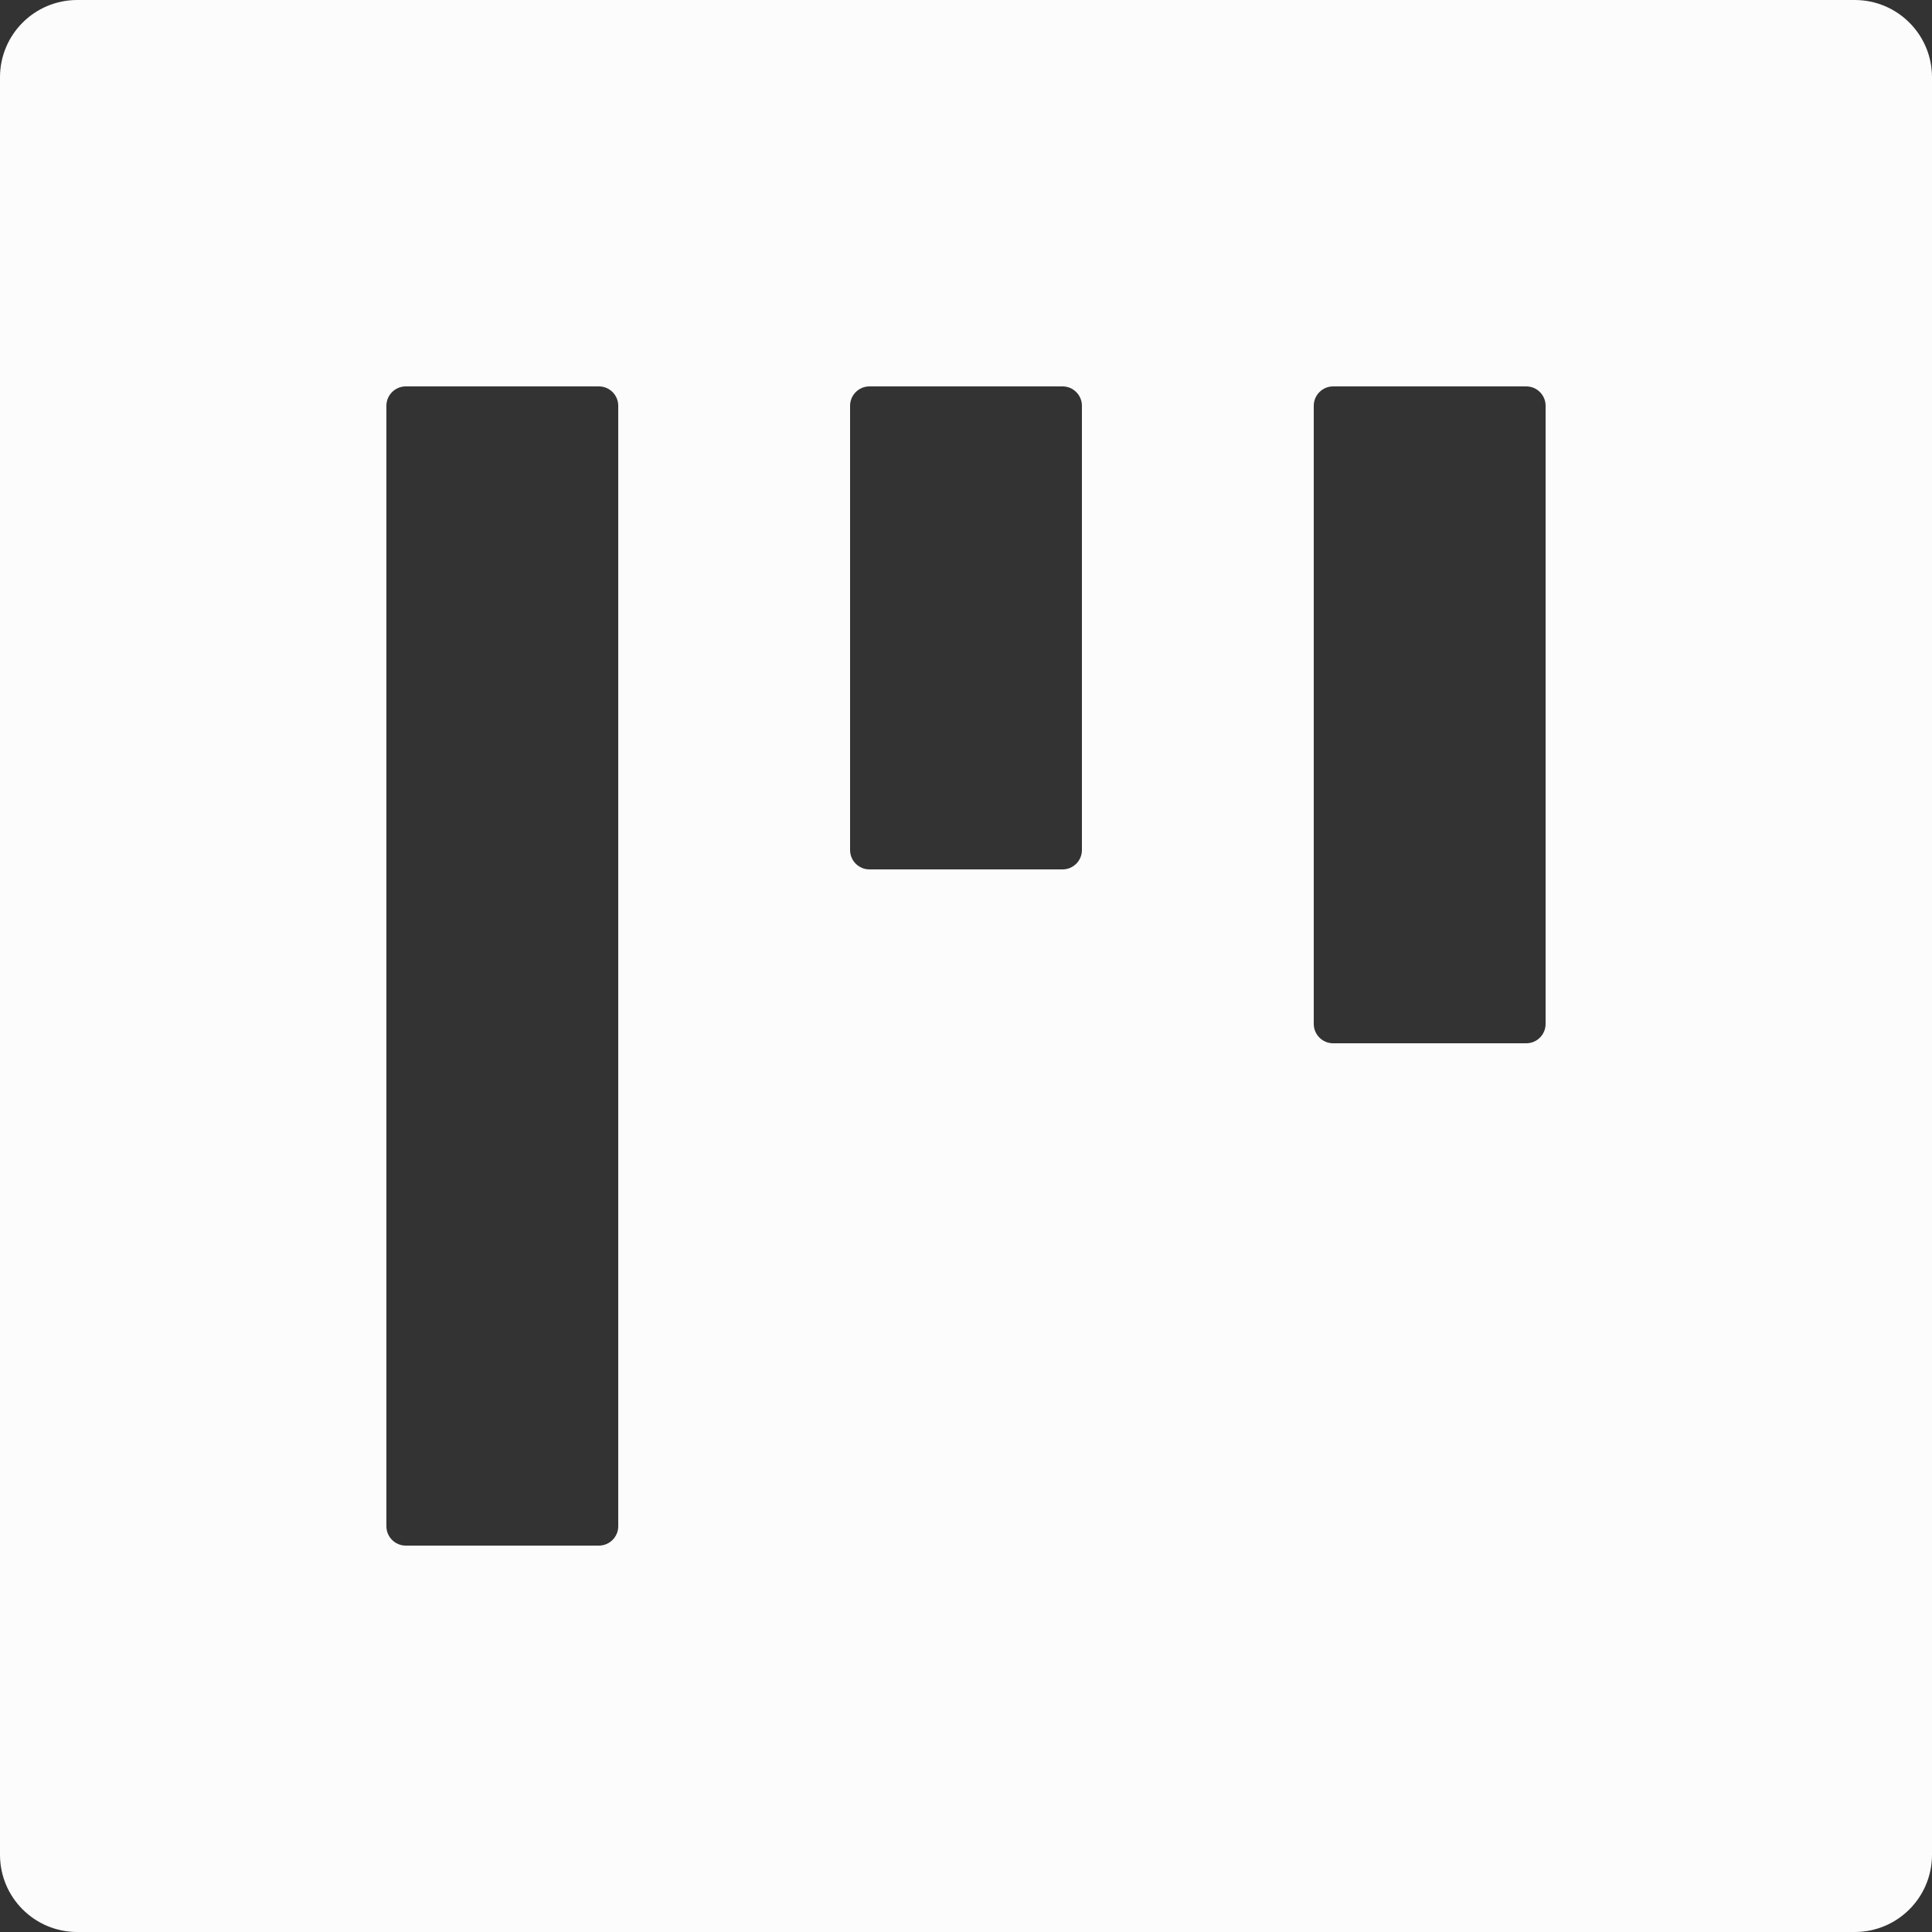
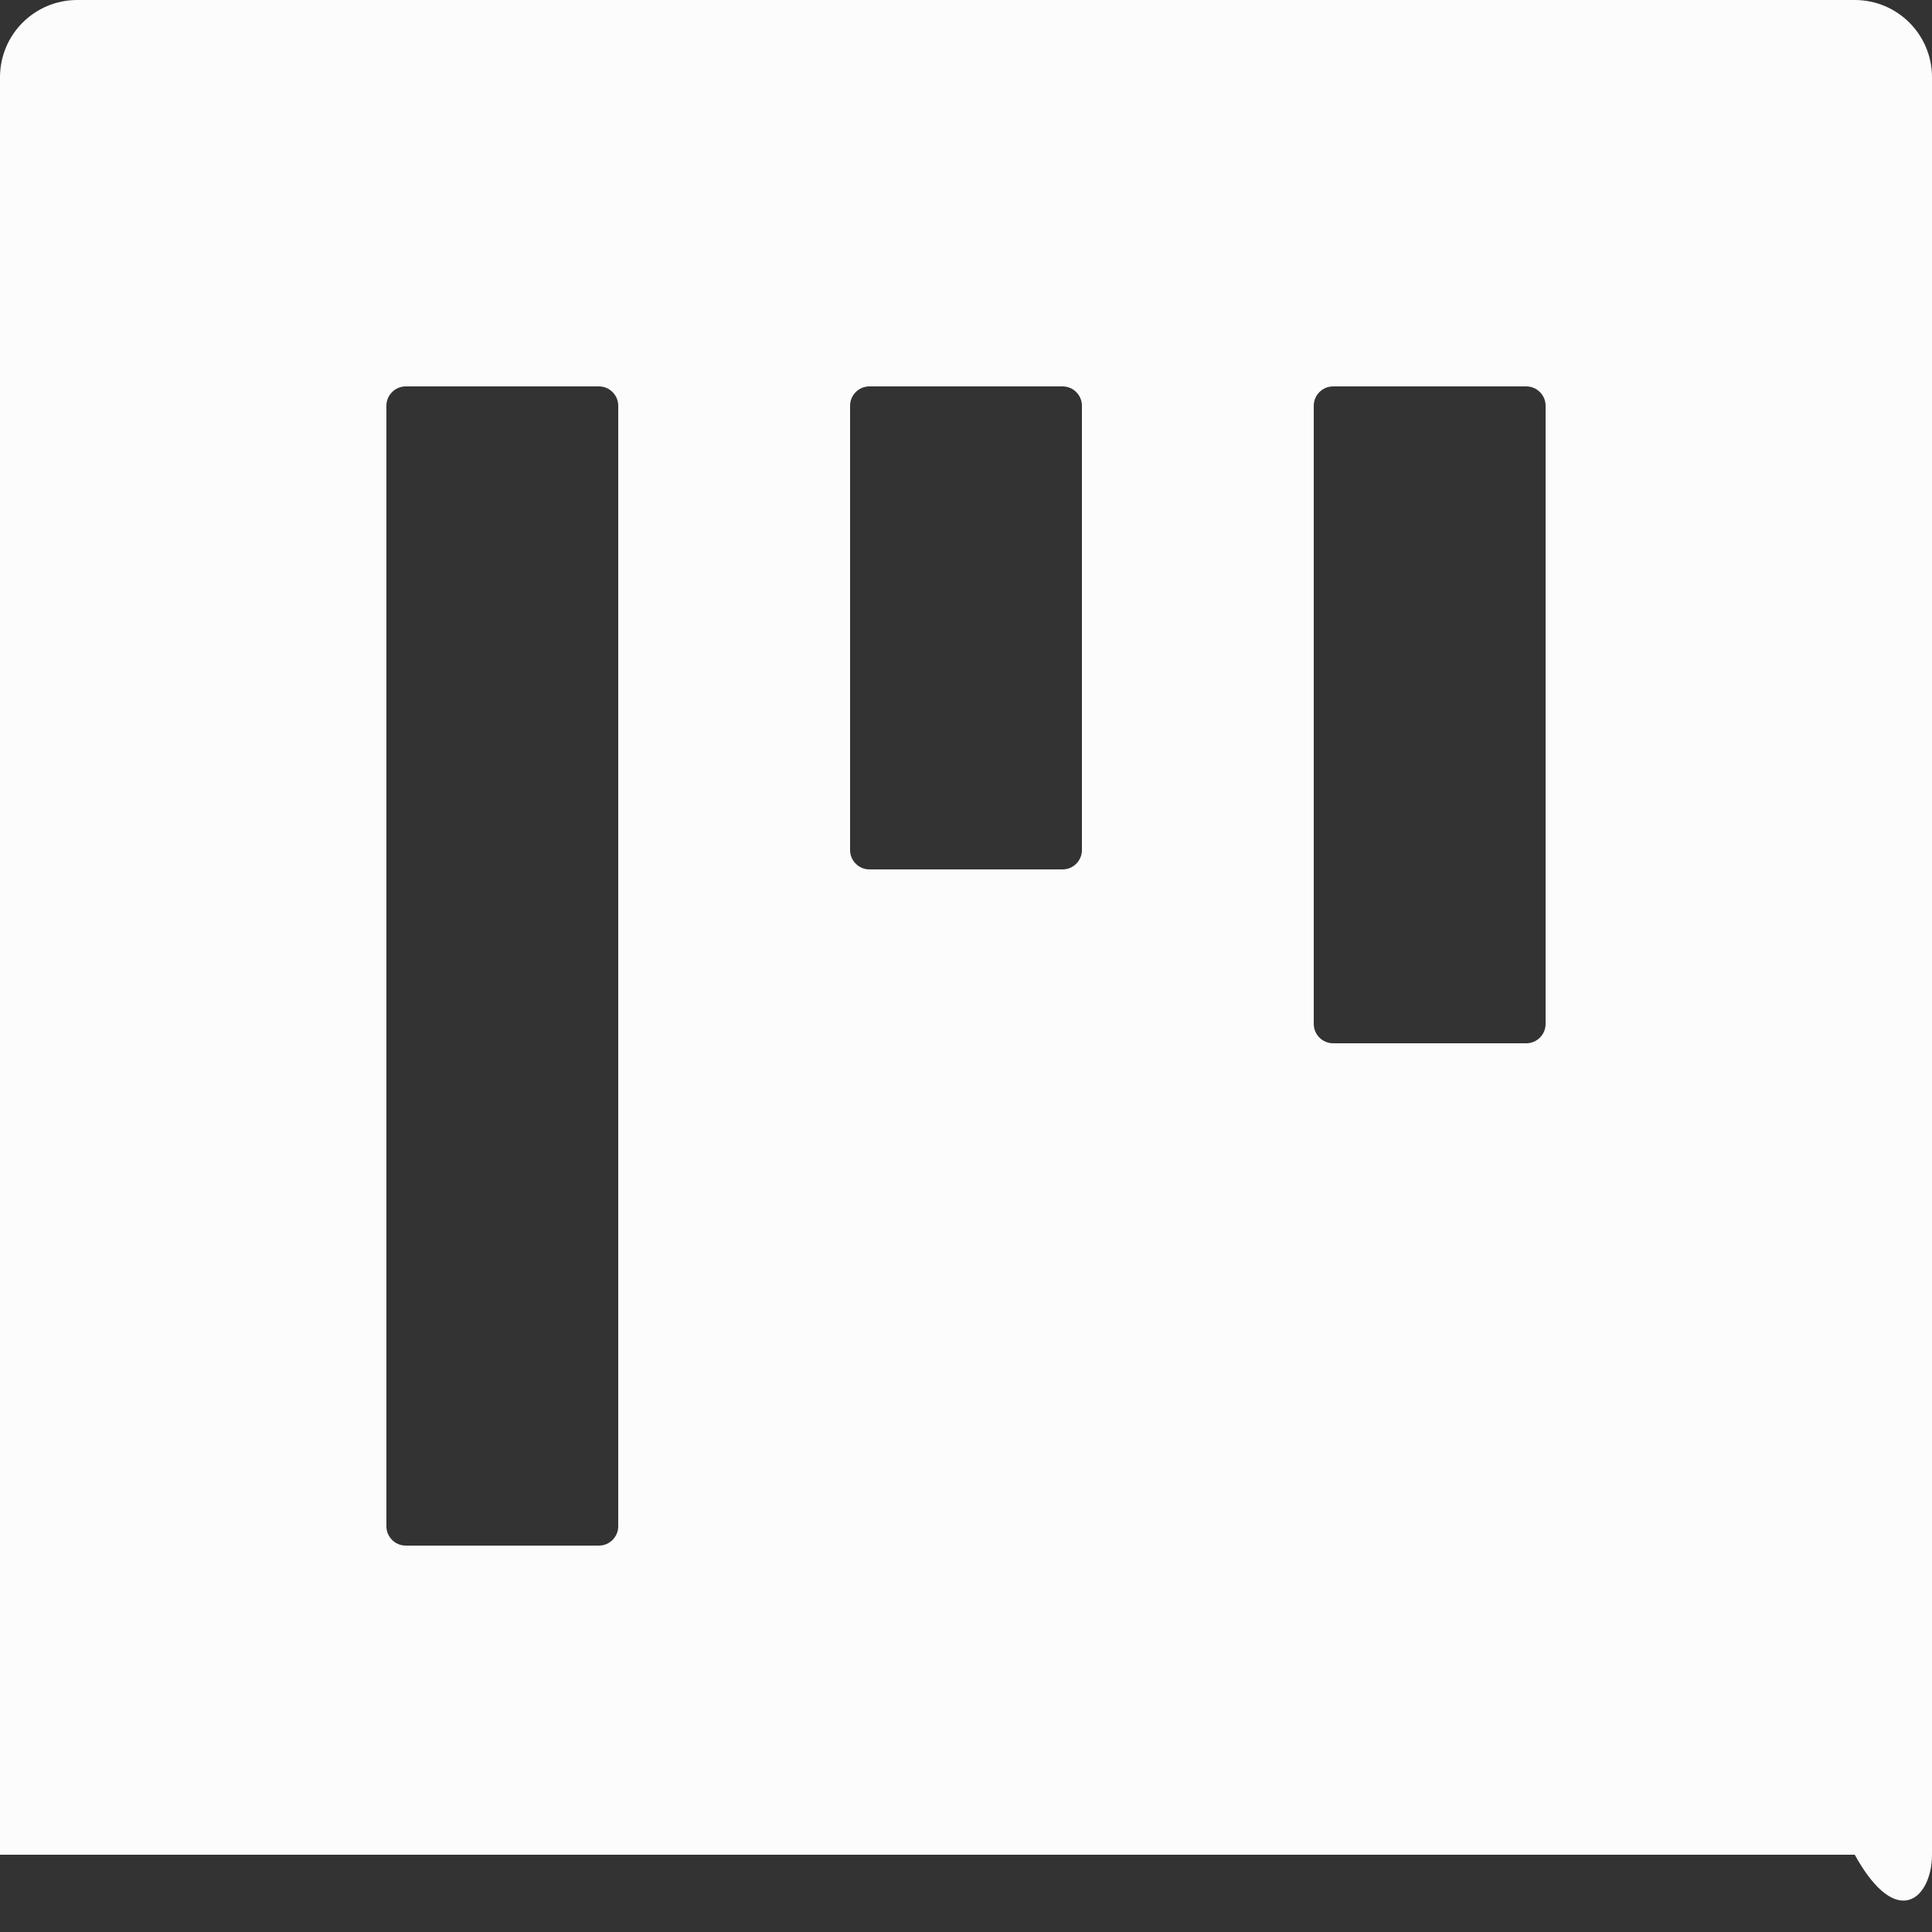
<svg xmlns="http://www.w3.org/2000/svg" width="26" height="26" viewBox="0 0 26 26" fill="none">
  <rect x="0" y="0" width="26" height="26" fill="#333333" stroke="none" />
-   <path d="M24.96 0H1.04C0.465 0 0 0.465 0 1.04V24.96C0 25.535 0.465 26 1.04 26H24.96C25.535 26 26 25.535 26 24.96V1.04C26 0.465 25.535 0 24.96 0ZM8.32 20.54C8.32 20.683 8.203 20.8 8.06 20.8H5.46C5.317 20.8 5.2 20.683 5.2 20.54V5.46C5.2 5.317 5.317 5.2 5.46 5.2H8.06C8.203 5.2 8.32 5.317 8.32 5.46V20.54ZM14.56 11.44C14.56 11.583 14.443 11.7 14.3 11.7H11.7C11.557 11.7 11.44 11.583 11.44 11.44V5.46C11.44 5.317 11.557 5.2 11.7 5.2H14.3C14.443 5.2 14.56 5.317 14.56 5.46V11.44ZM20.8 13.78C20.8 13.923 20.683 14.04 20.54 14.04H17.94C17.797 14.04 17.68 13.923 17.68 13.78V5.46C17.68 5.317 17.797 5.2 17.94 5.2H20.54C20.683 5.2 20.8 5.317 20.8 5.46V13.78Z" fill="#FCFCFC" />
+   <path d="M24.96 0H1.04C0.465 0 0 0.465 0 1.04V24.96H24.96C25.535 26 26 25.535 26 24.96V1.04C26 0.465 25.535 0 24.96 0ZM8.32 20.54C8.32 20.683 8.203 20.8 8.06 20.8H5.46C5.317 20.8 5.2 20.683 5.2 20.54V5.46C5.2 5.317 5.317 5.2 5.46 5.2H8.06C8.203 5.2 8.32 5.317 8.32 5.46V20.54ZM14.56 11.44C14.56 11.583 14.443 11.7 14.3 11.7H11.7C11.557 11.7 11.44 11.583 11.44 11.44V5.46C11.44 5.317 11.557 5.2 11.7 5.2H14.3C14.443 5.2 14.56 5.317 14.56 5.46V11.44ZM20.8 13.78C20.8 13.923 20.683 14.04 20.54 14.04H17.94C17.797 14.04 17.68 13.923 17.68 13.78V5.46C17.68 5.317 17.797 5.2 17.94 5.2H20.54C20.683 5.2 20.8 5.317 20.8 5.46V13.78Z" fill="#FCFCFC" />
</svg>